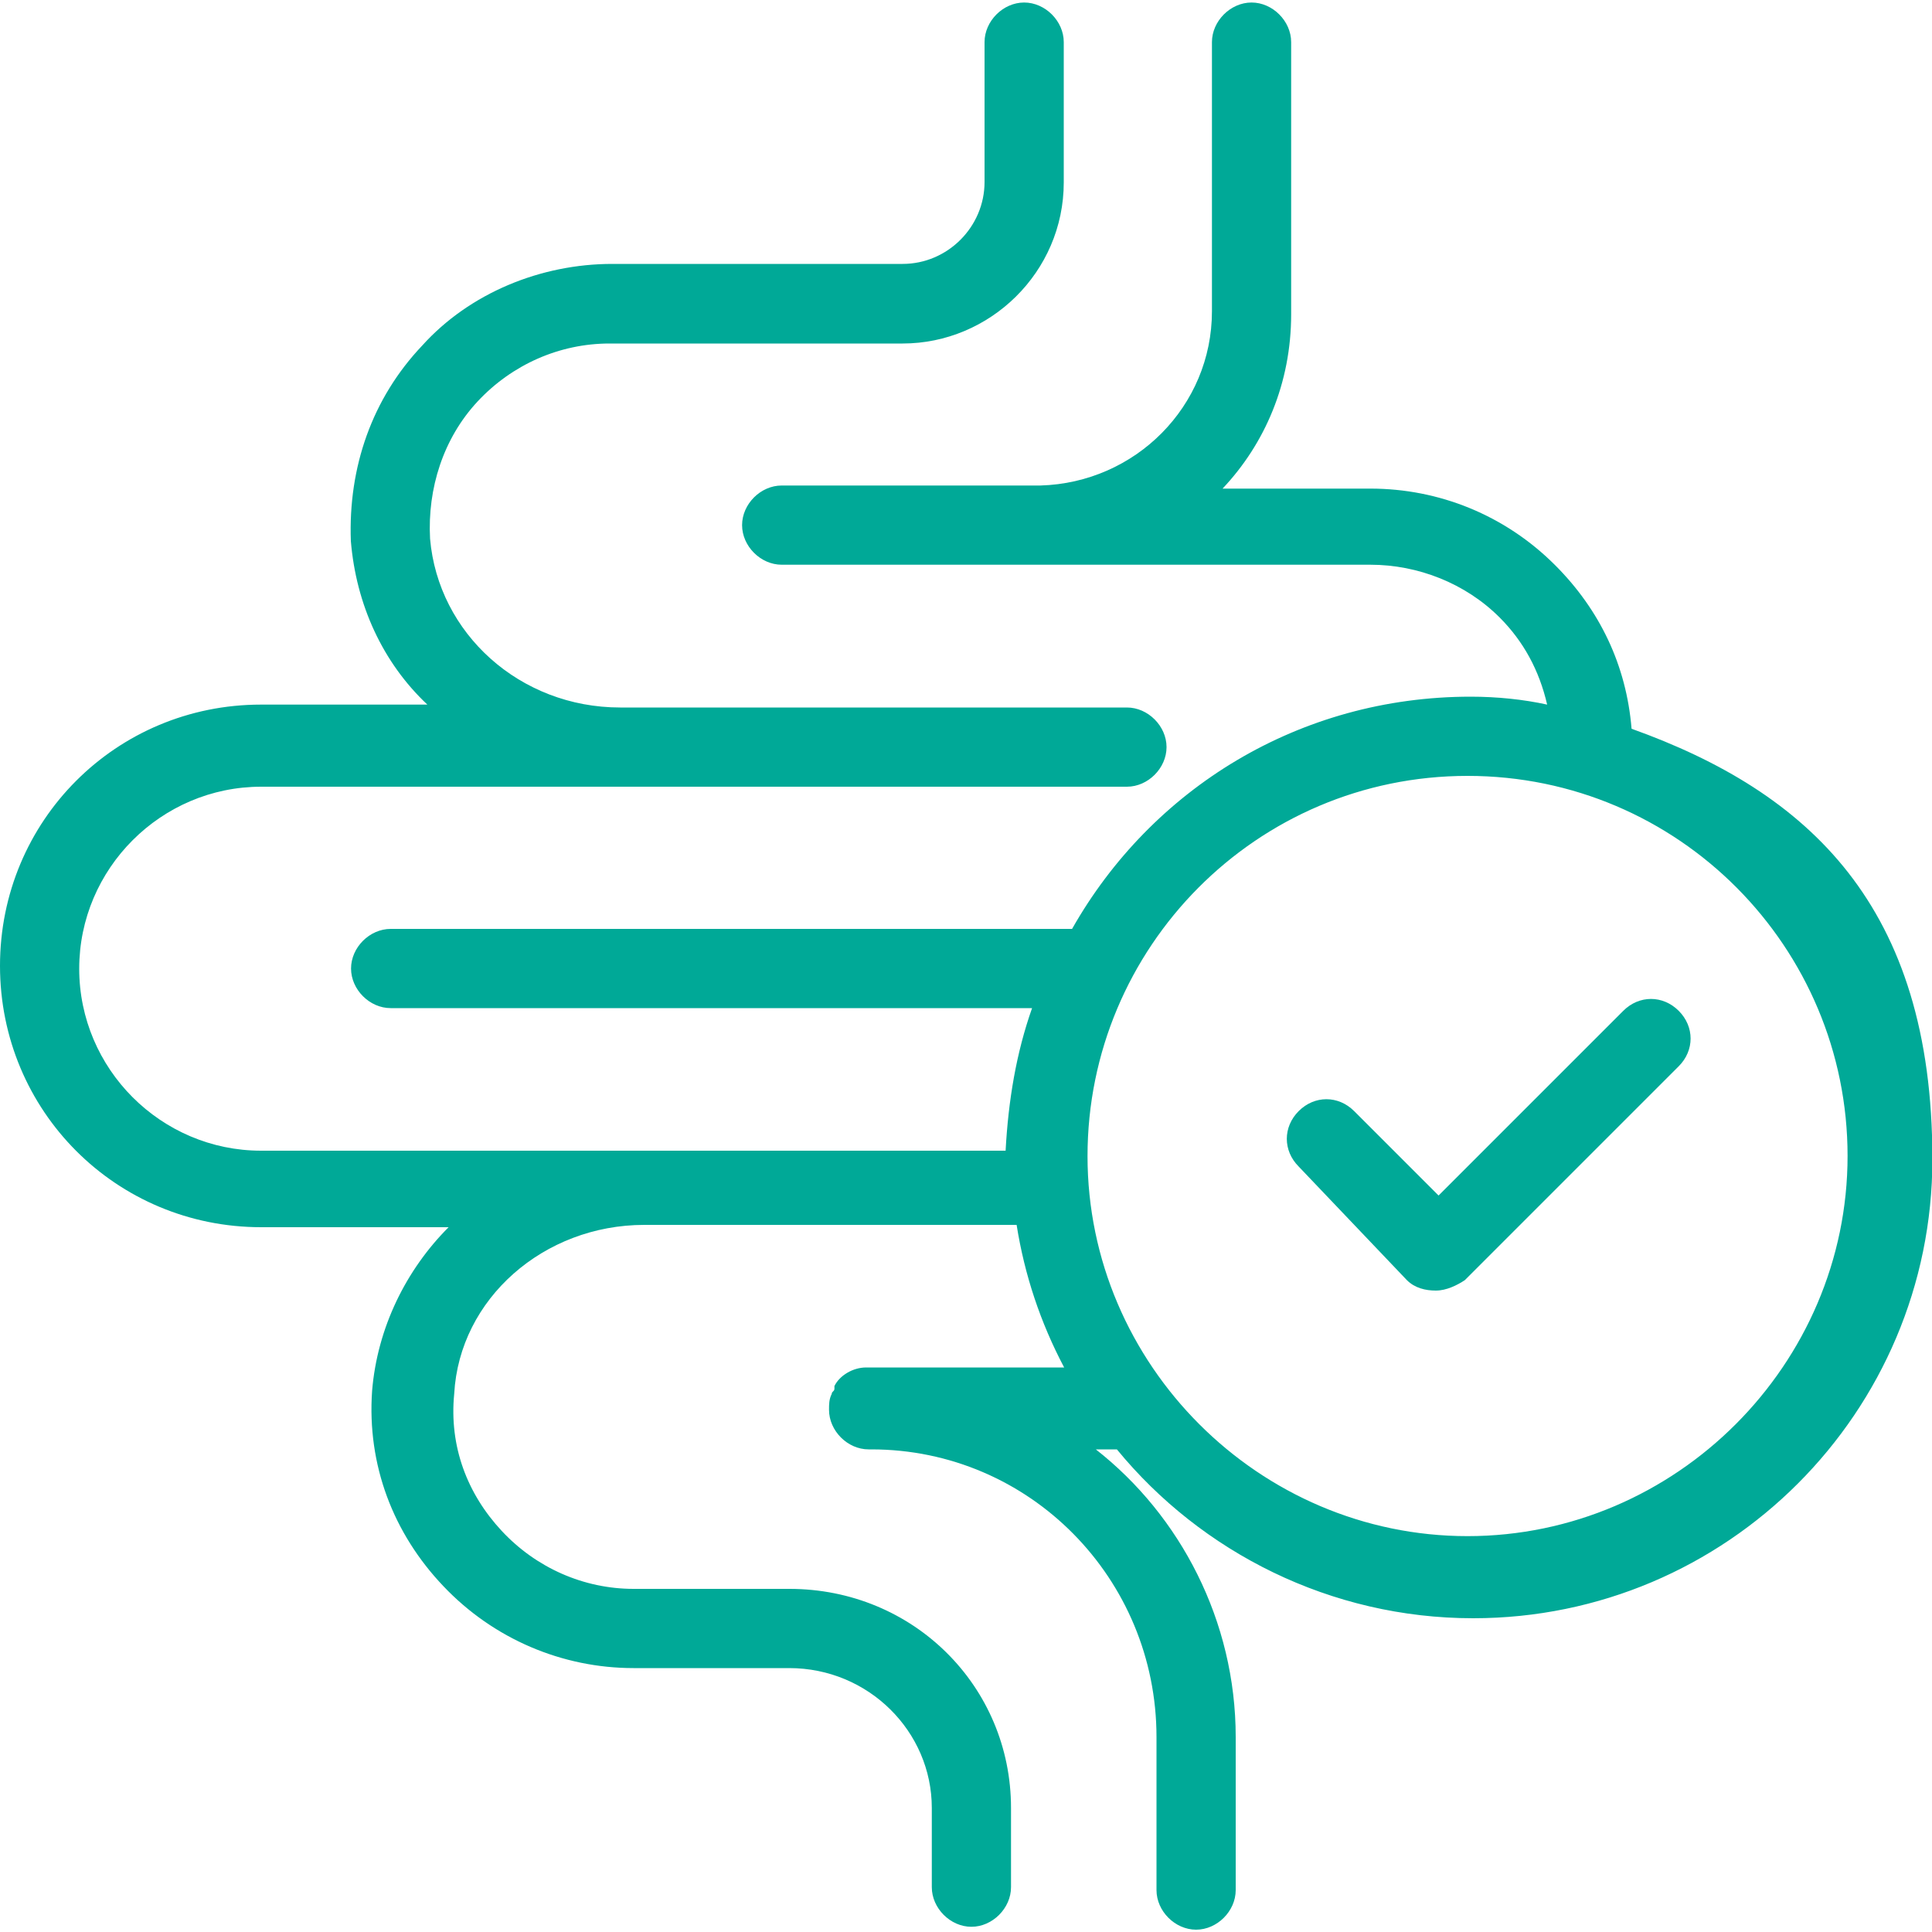
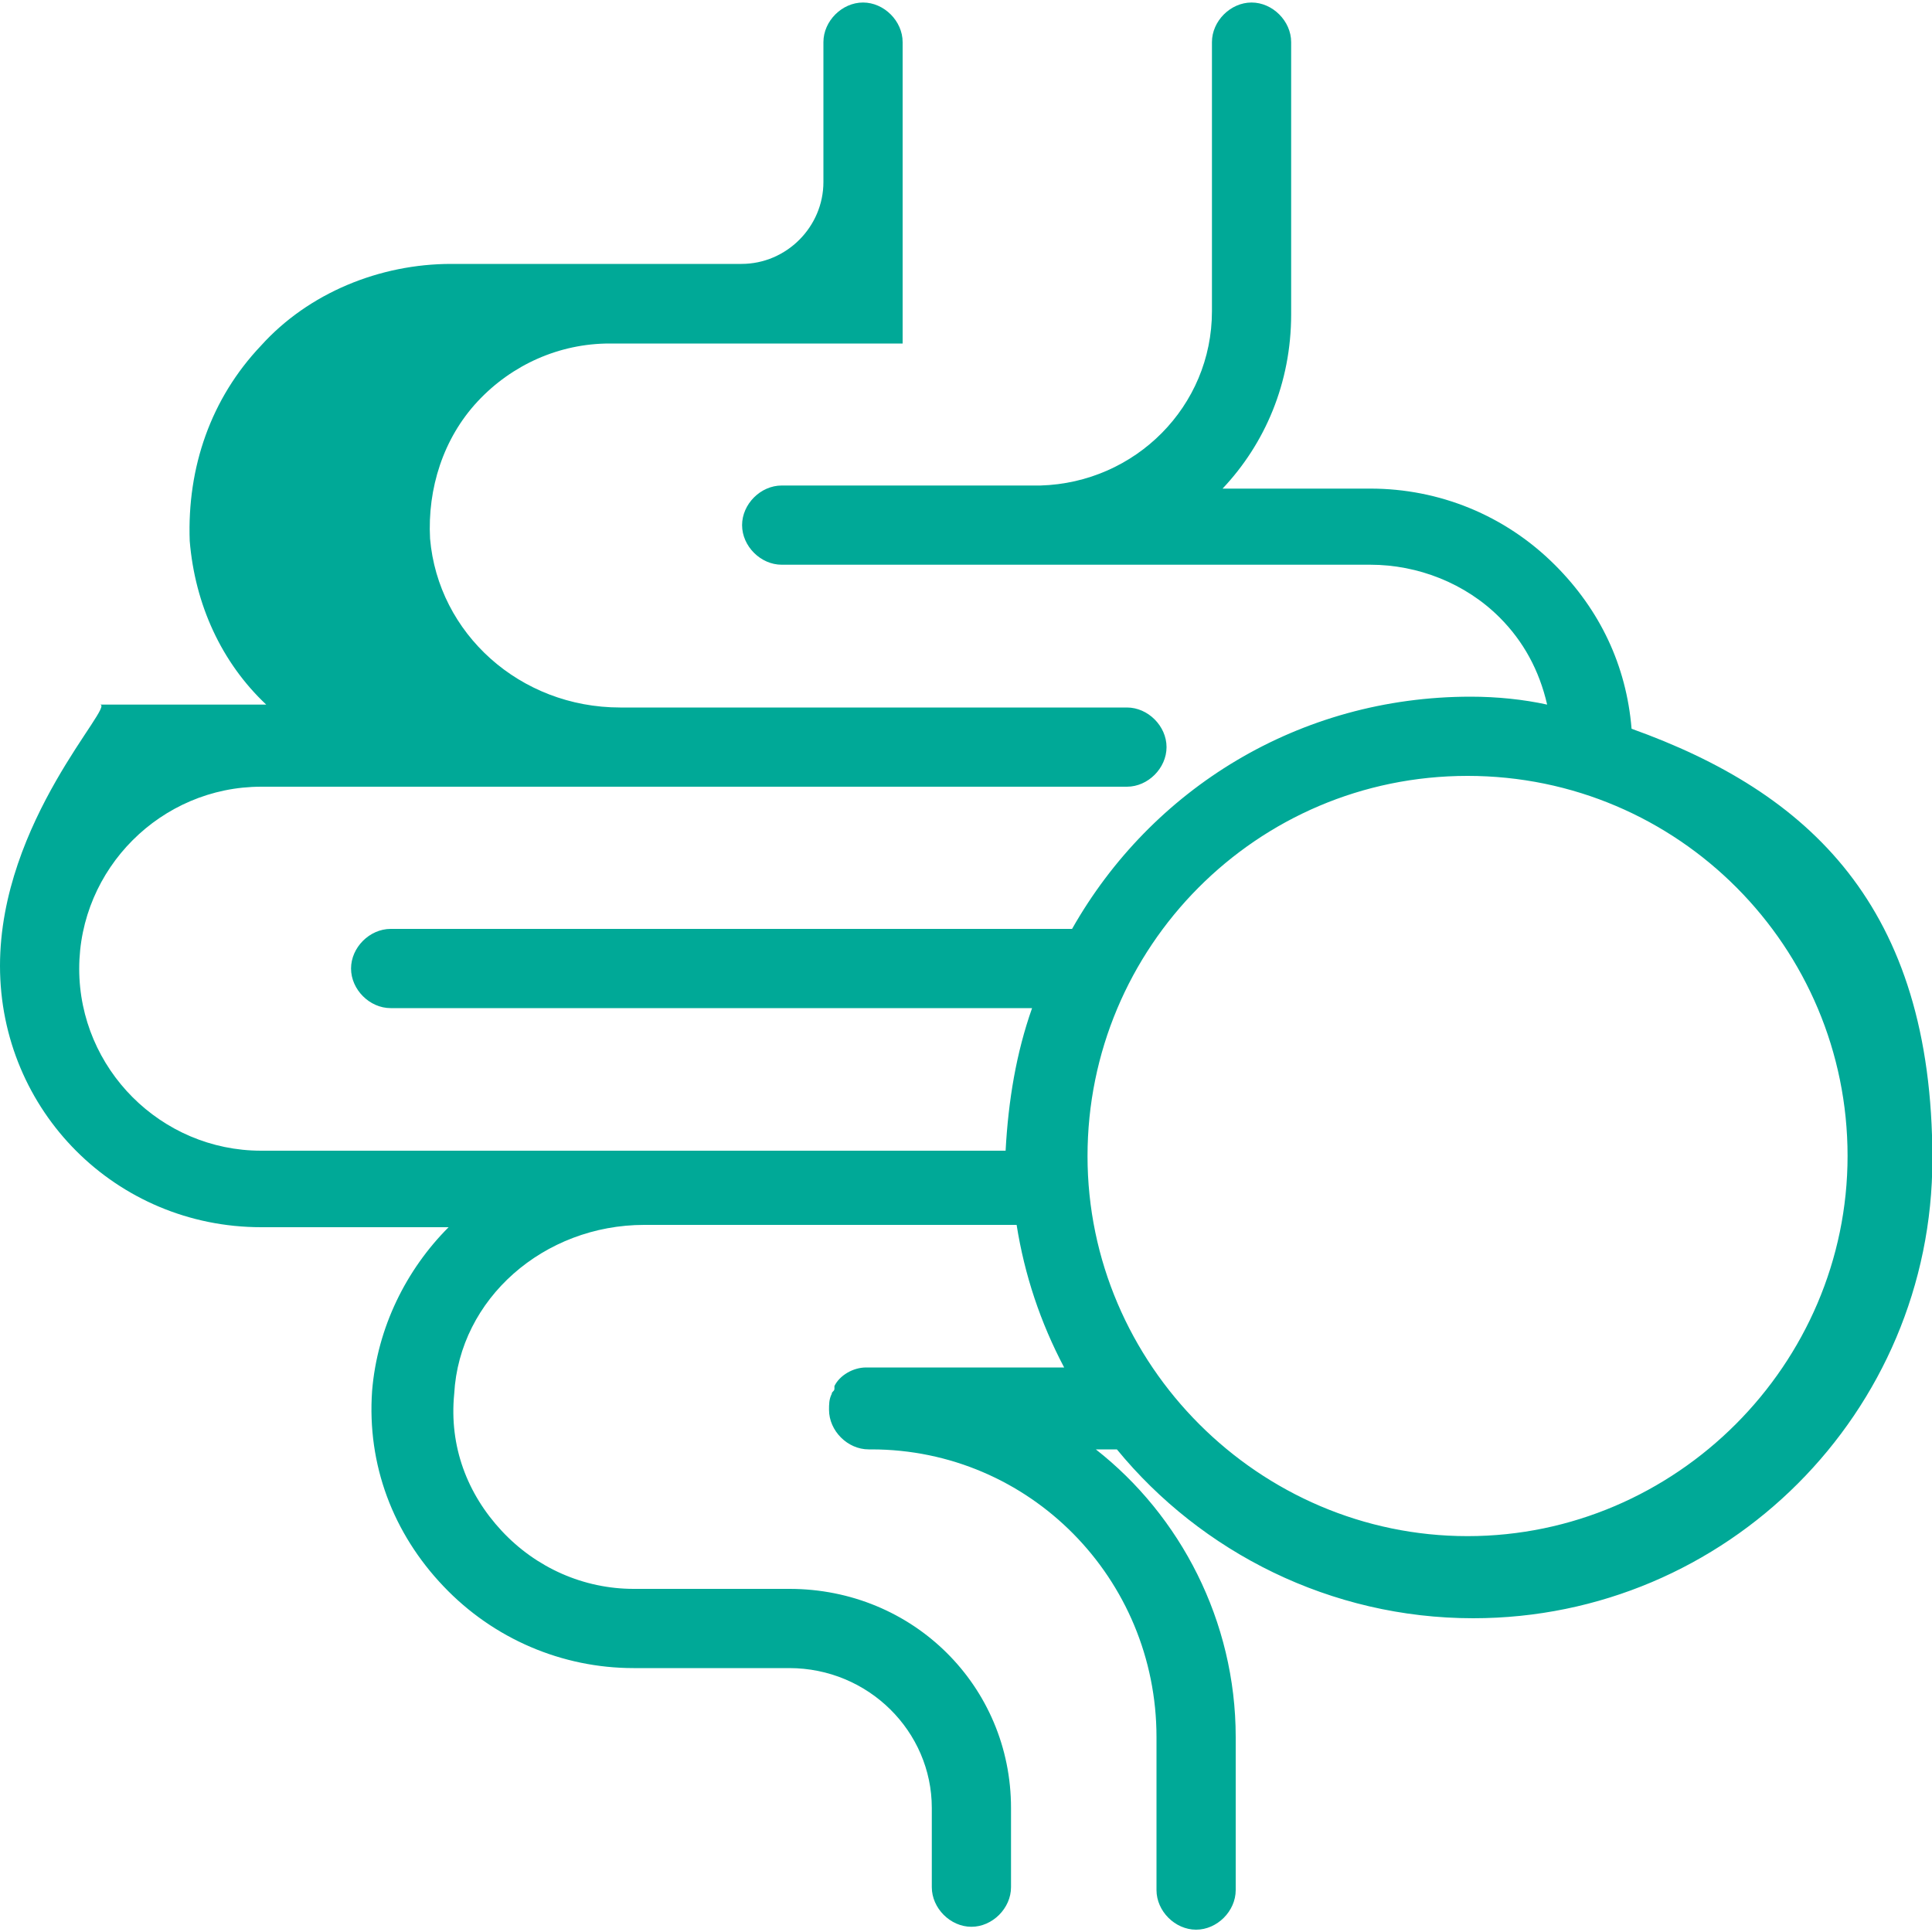
<svg xmlns="http://www.w3.org/2000/svg" id="Capa_1" version="1.1" viewBox="0 0 1000 1000">
  <defs>
    <style>
      .st0 {
        fill: #00a997;
      }
    </style>
  </defs>
-   <path class="st0" d="M135.2,635.2h97c-21.9,21.9-36.9,51.9-39.6,84.7-2.7,38.3,10.9,73.8,36.9,101.1,25.9,27.3,61.5,42.4,98.4,42.4h80.6c41,0,73.8,32.8,73.8,72.4v41c0,10.9,9.6,20.5,20.5,20.5s20.5-9.6,20.5-20.5v-41c0-62.9-50.5-113.4-114.7-113.4h-80.6c-25.9,0-50.5-10.9-68.3-30-17.8-19.1-27.3-43.7-24.6-71,2.7-49.2,46.4-87.4,98.4-87.4h192.7c4.1,25.9,12.3,50.5,24.6,73.8h-102.5c-6.8,0-13.7,4.1-16.4,9.6v1.4c0,1.4-1.4,1.4-1.4,2.7-1.4,2.7-1.4,5.4-1.4,8.2,0,10.9,9.6,20.5,20.5,20.5h1.4c82,0,147.6,66.9,147.6,148.9v79.2c0,10.9,9.6,20.5,20.5,20.5s20.5-9.6,20.5-20.5v-79.2c0-60.1-28.7-114.7-72.4-148.9h10.9c43.7,53.3,110.7,87.4,184.4,87.4,131.2,0,237.7-106.6,237.7-237.7s-64.2-189.9-155.7-222.7c-2.7-32.8-16.4-61.5-39.6-84.7-25.9-25.9-60.1-39.6-95.6-39.6h-76.5c21.9-23.2,35.5-54.6,35.5-90.2V21.8c0-10.9-9.6-20.5-20.5-20.5s-20.5,9.6-20.5,20.5v139.3c0,49.2-39.6,88.8-88.8,90.2h-133.9c-10.9,0-20.5,9.6-20.5,20.5s9.6,20.5,20.5,20.5h304.7c24.6,0,49.2,9.6,66.9,27.3,12.3,12.3,20.5,27.3,24.6,45.1-12.3-2.7-25.9-4.1-39.6-4.1-88.8,0-165.3,47.8-206.3,120.2H202.2c-10.9,0-20.5,9.6-20.5,20.5s9.6,20.5,20.5,20.5h332c-8.2,23.2-12.3,47.8-13.7,73.8H135.2c-51.9,0-94.2-42.4-94.2-94.2s42.4-94.2,94.2-94.2h185.8c0,0,262.3,0,262.3,0,10.9,0,20.5-9.6,20.5-20.5s-9.6-20.5-20.5-20.5h-262.3c-51.9,0-94.2-38.3-98.4-87.4-1.4-25.9,6.8-51.9,24.6-71,17.8-19.1,42.4-30,68.3-30h151.7c45.1,0,83.4-36.9,83.4-83.4V21.8c0-10.9-9.6-20.5-20.5-20.5s-20.5,9.6-20.5,20.5v72.4c0,23.2-19.1,42.4-42.4,42.4h-150.3c-36.9,0-73.8,15-98.4,42.3-25.9,27.3-38.3,62.9-36.9,101.1,2.7,32.8,16.4,62.9,39.6,84.7h-86.1C60.1,364.7,0,424.8,0,499.9s60.1,135.3,135.2,135.3h0ZM759.6,401.6c109.3,0,196.7,88.8,196.7,196.7s-88.8,196.8-196.7,196.8-196.7-88.8-196.7-196.7c0-108,87.4-196.8,196.7-196.8Z" />
-   <path class="st0" d="M728.2,662.6c4.1,4.1,9.6,5.4,15,5.4s10.9-2.7,15-5.4l110.7-110.7c8.2-8.2,8.2-20.5,0-28.7-8.2-8.2-20.5-8.2-28.7,0l-95.6,95.6-43.7-43.7c-8.2-8.2-20.5-8.2-28.7,0-8.2,8.2-8.2,20.5,0,28.7l56,58.8Z" />
+   <path class="st0" d="M135.2,635.2h97c-21.9,21.9-36.9,51.9-39.6,84.7-2.7,38.3,10.9,73.8,36.9,101.1,25.9,27.3,61.5,42.4,98.4,42.4h80.6c41,0,73.8,32.8,73.8,72.4v41c0,10.9,9.6,20.5,20.5,20.5s20.5-9.6,20.5-20.5v-41c0-62.9-50.5-113.4-114.7-113.4h-80.6c-25.9,0-50.5-10.9-68.3-30-17.8-19.1-27.3-43.7-24.6-71,2.7-49.2,46.4-87.4,98.4-87.4h192.7c4.1,25.9,12.3,50.5,24.6,73.8h-102.5c-6.8,0-13.7,4.1-16.4,9.6v1.4c0,1.4-1.4,1.4-1.4,2.7-1.4,2.7-1.4,5.4-1.4,8.2,0,10.9,9.6,20.5,20.5,20.5h1.4c82,0,147.6,66.9,147.6,148.9v79.2c0,10.9,9.6,20.5,20.5,20.5s20.5-9.6,20.5-20.5v-79.2c0-60.1-28.7-114.7-72.4-148.9h10.9c43.7,53.3,110.7,87.4,184.4,87.4,131.2,0,237.7-106.6,237.7-237.7s-64.2-189.9-155.7-222.7c-2.7-32.8-16.4-61.5-39.6-84.7-25.9-25.9-60.1-39.6-95.6-39.6h-76.5c21.9-23.2,35.5-54.6,35.5-90.2V21.8c0-10.9-9.6-20.5-20.5-20.5s-20.5,9.6-20.5,20.5v139.3c0,49.2-39.6,88.8-88.8,90.2h-133.9c-10.9,0-20.5,9.6-20.5,20.5s9.6,20.5,20.5,20.5h304.7c24.6,0,49.2,9.6,66.9,27.3,12.3,12.3,20.5,27.3,24.6,45.1-12.3-2.7-25.9-4.1-39.6-4.1-88.8,0-165.3,47.8-206.3,120.2H202.2c-10.9,0-20.5,9.6-20.5,20.5s9.6,20.5,20.5,20.5h332c-8.2,23.2-12.3,47.8-13.7,73.8H135.2c-51.9,0-94.2-42.4-94.2-94.2s42.4-94.2,94.2-94.2h185.8c0,0,262.3,0,262.3,0,10.9,0,20.5-9.6,20.5-20.5s-9.6-20.5-20.5-20.5h-262.3c-51.9,0-94.2-38.3-98.4-87.4-1.4-25.9,6.8-51.9,24.6-71,17.8-19.1,42.4-30,68.3-30h151.7V21.8c0-10.9-9.6-20.5-20.5-20.5s-20.5,9.6-20.5,20.5v72.4c0,23.2-19.1,42.4-42.4,42.4h-150.3c-36.9,0-73.8,15-98.4,42.3-25.9,27.3-38.3,62.9-36.9,101.1,2.7,32.8,16.4,62.9,39.6,84.7h-86.1C60.1,364.7,0,424.8,0,499.9s60.1,135.3,135.2,135.3h0ZM759.6,401.6c109.3,0,196.7,88.8,196.7,196.7s-88.8,196.8-196.7,196.8-196.7-88.8-196.7-196.7c0-108,87.4-196.8,196.7-196.8Z" />
</svg>